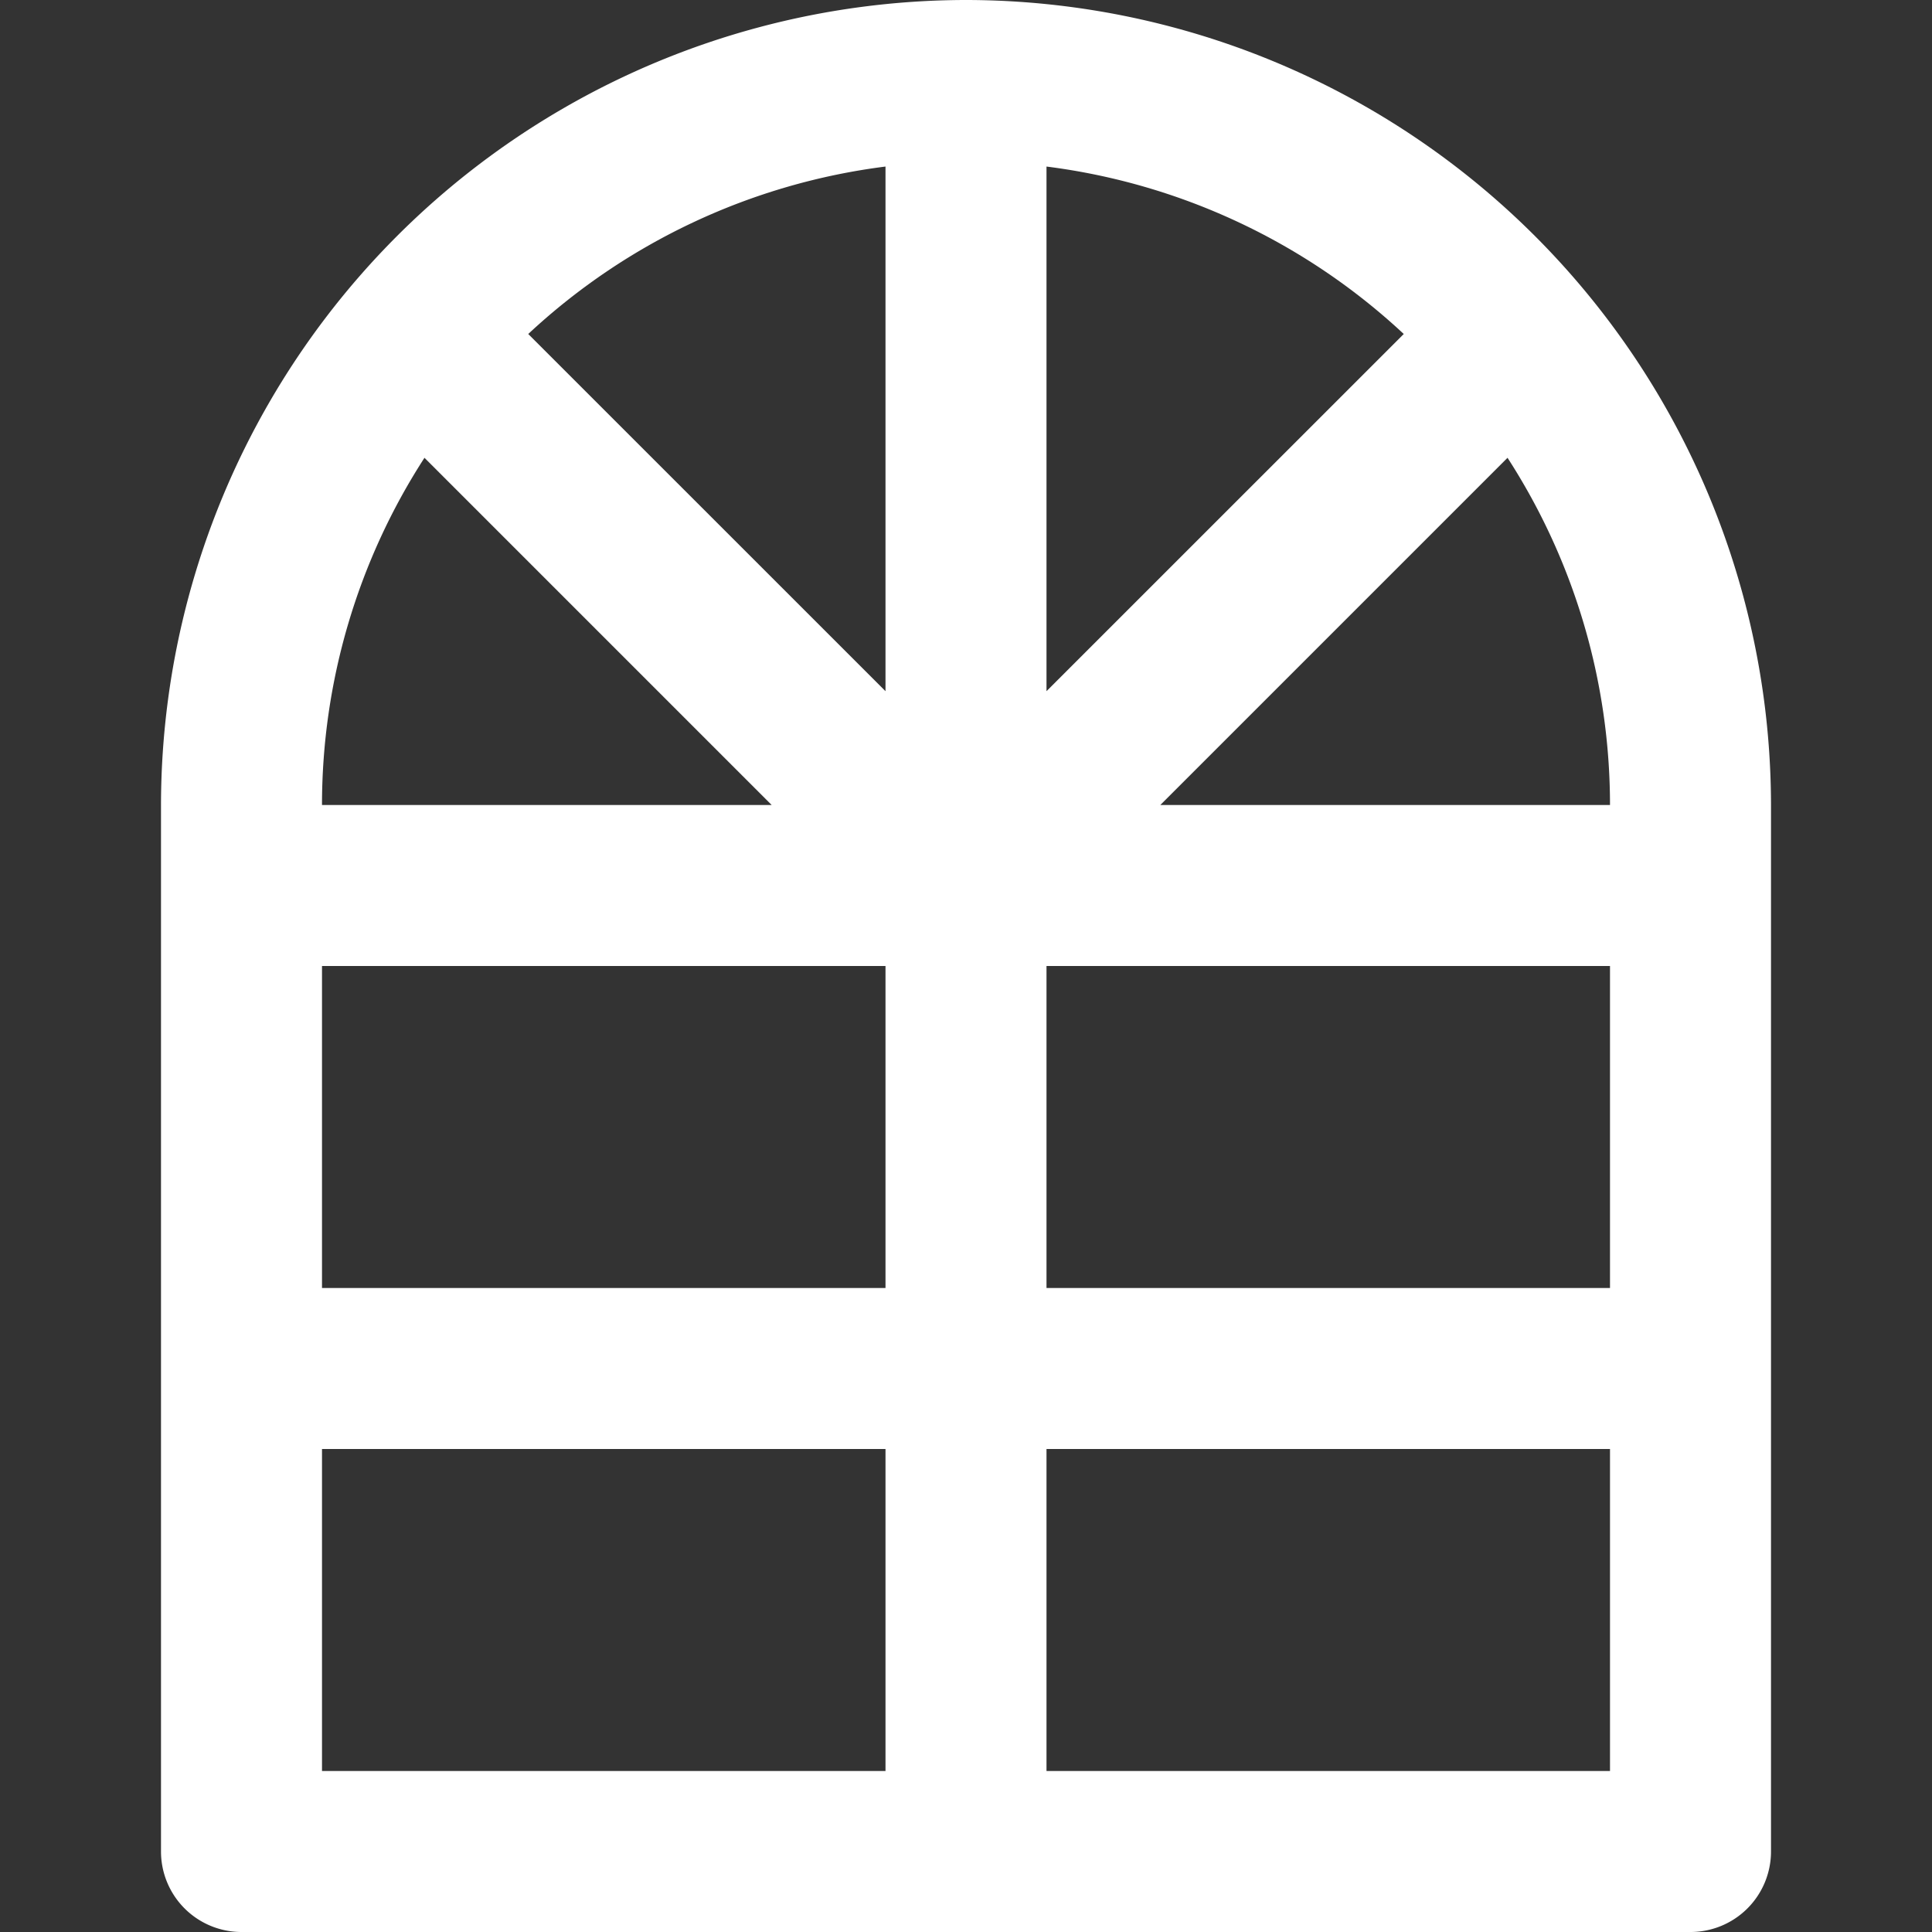
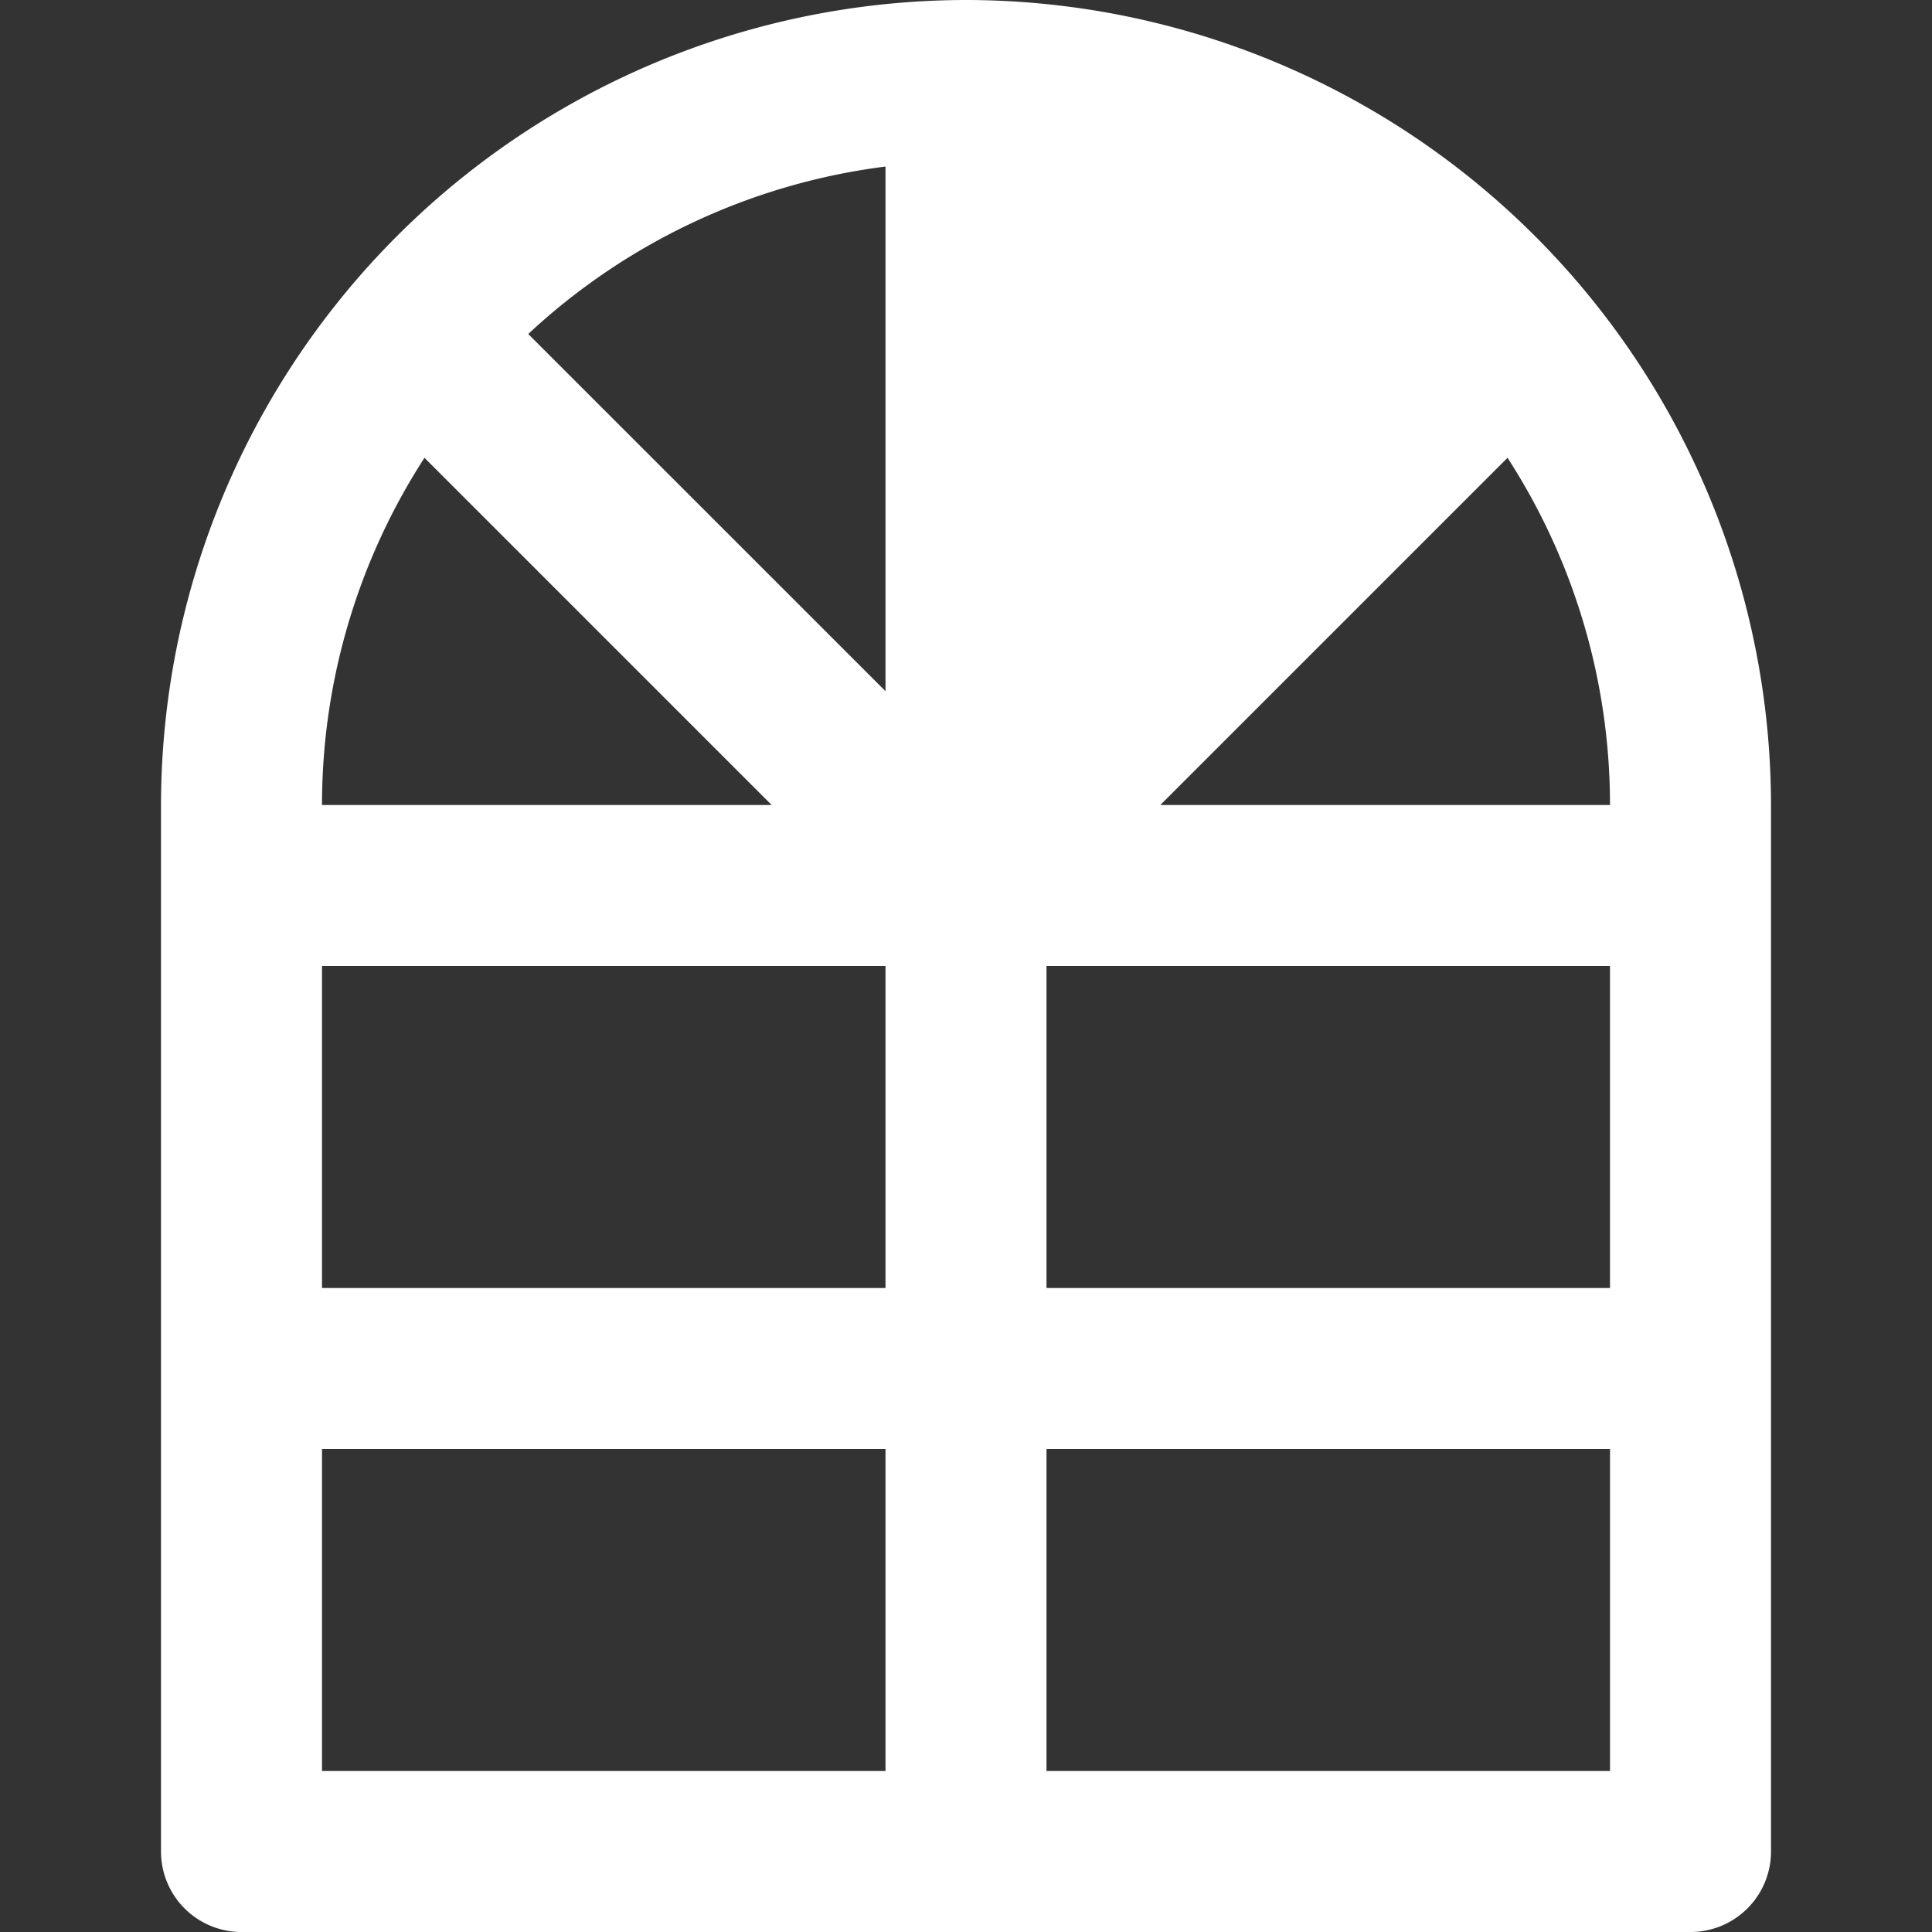
<svg xmlns="http://www.w3.org/2000/svg" viewBox="0 0 24 24" width="24" height="24">
  <rect x="0" y="0" width="24" height="24" fill="#333333" stroke="none" />
  <title>24 window</title>
  <g class="nc-icon-wrapper" fill="#FFFFFF">
-     <path fill="#FFFFFF" d="M12,0A10.011,10.011,0,0,0,2,10V23a1,1,0,0,0,1,1H21a1,1,0,0,0,1-1V10A10.011,10.011,0,0,0,12,0Zm1,2.069a7.972,7.972,0,0,1,4.438,2.08L13,8.586ZM11,8.586,6.562,4.149A7.972,7.972,0,0,1,11,2.069ZM11,16H4V12h7Zm2-4h7v4H13Zm1.414-2,4.313-4.313A7.942,7.942,0,0,1,20,10ZM5.273,5.687,9.586,10H4A7.942,7.942,0,0,1,5.273,5.687ZM4,18h7v4H4Zm9,4V18h7v4Z" />
+     <path fill="#FFFFFF" d="M12,0A10.011,10.011,0,0,0,2,10V23a1,1,0,0,0,1,1H21a1,1,0,0,0,1-1V10A10.011,10.011,0,0,0,12,0Zm1,2.069L13,8.586ZM11,8.586,6.562,4.149A7.972,7.972,0,0,1,11,2.069ZM11,16H4V12h7Zm2-4h7v4H13Zm1.414-2,4.313-4.313A7.942,7.942,0,0,1,20,10ZM5.273,5.687,9.586,10H4A7.942,7.942,0,0,1,5.273,5.687ZM4,18h7v4H4Zm9,4V18h7v4Z" />
  </g>
</svg>